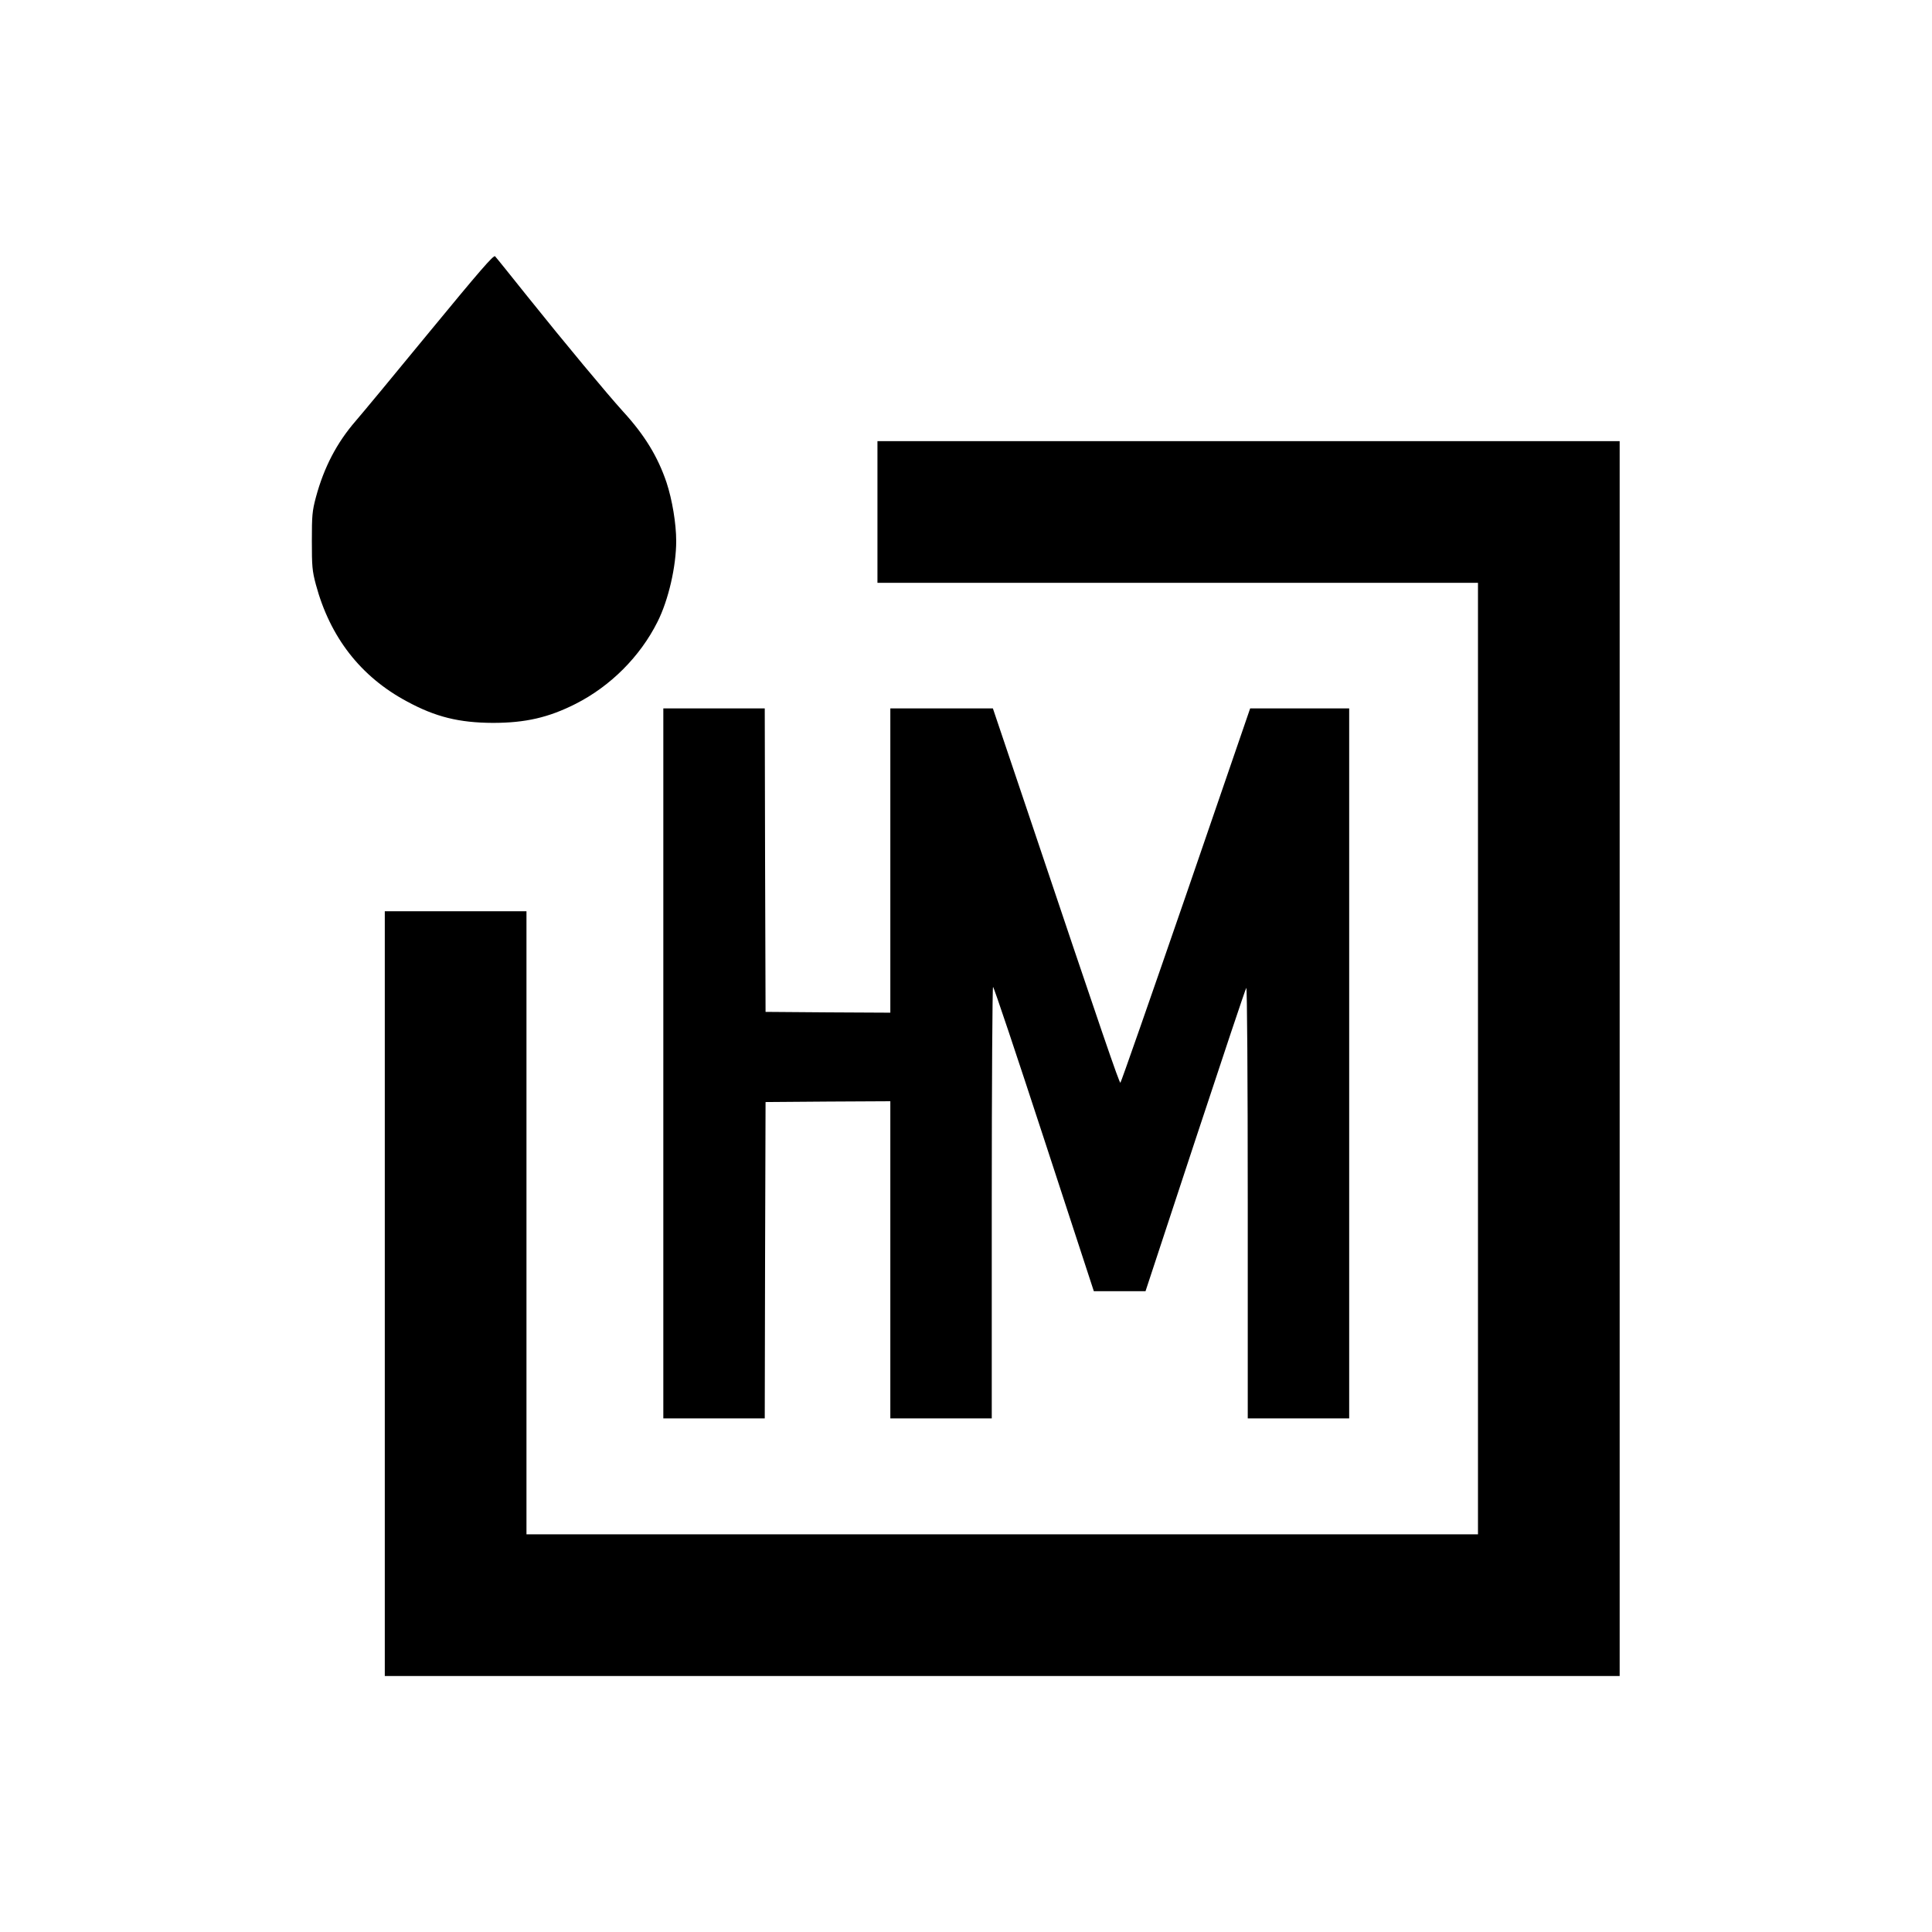
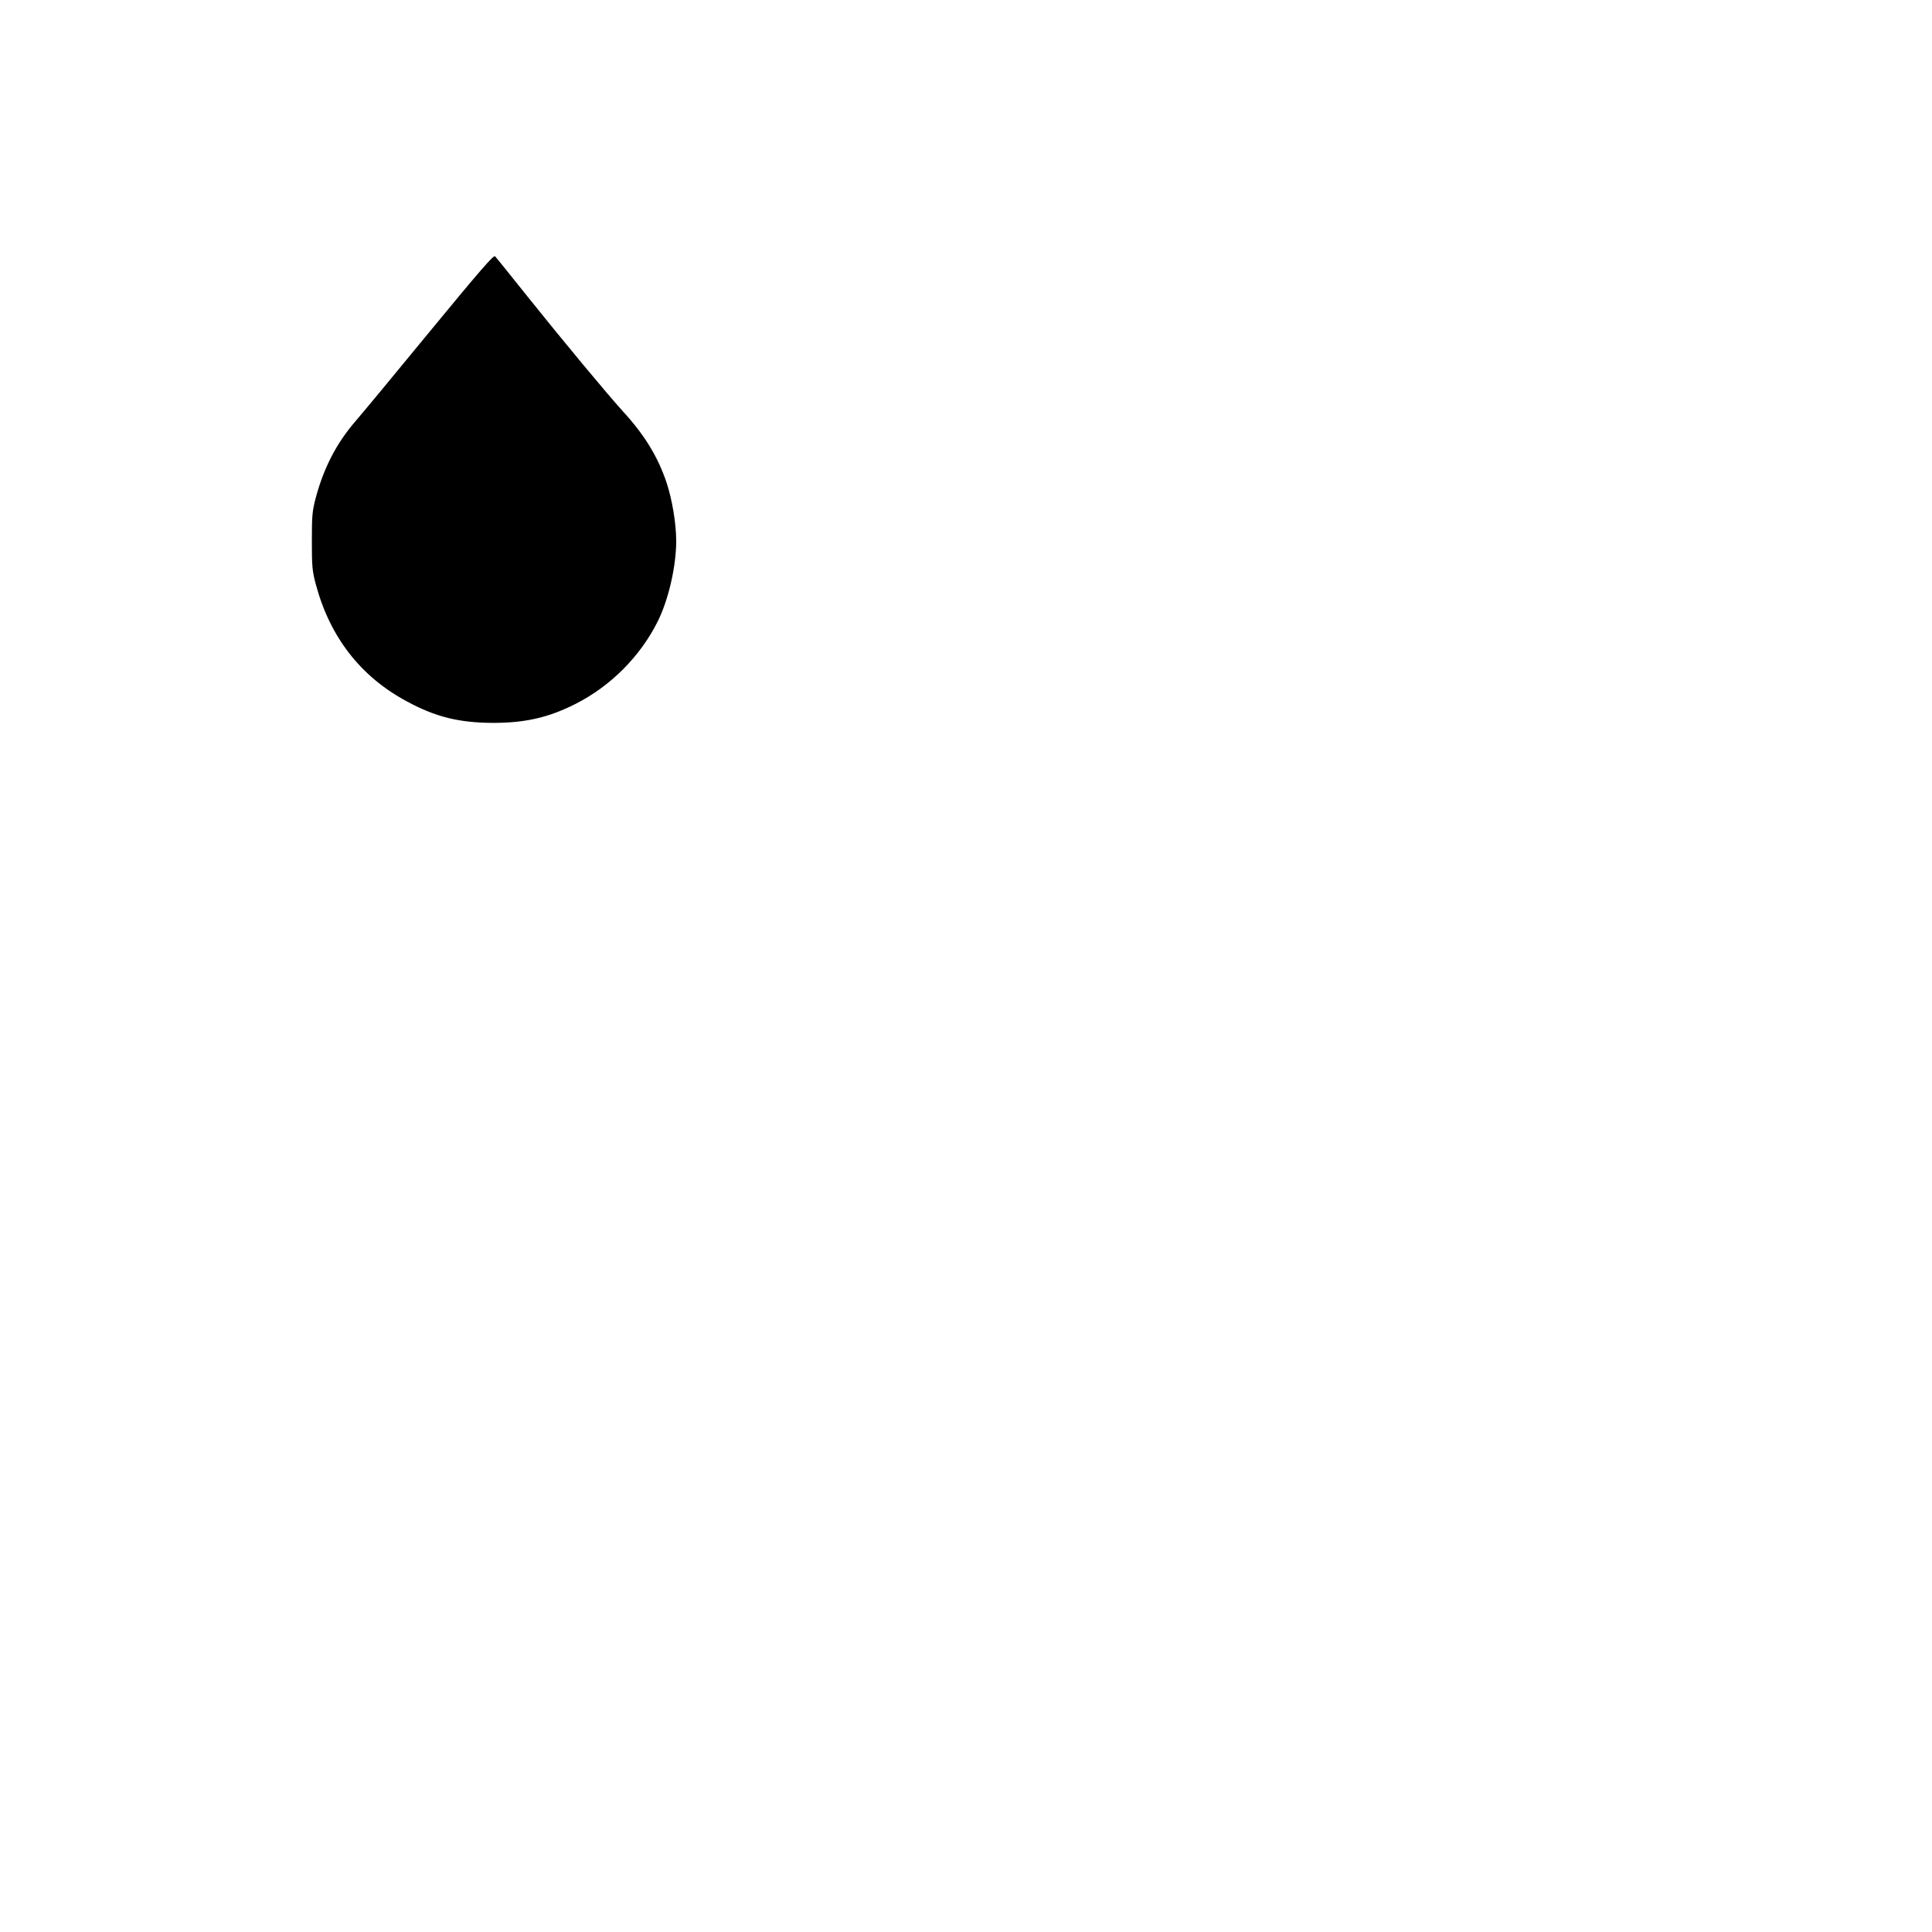
<svg xmlns="http://www.w3.org/2000/svg" version="1.0" width="1200pt" height="1200pt" viewBox="0 0 1200 1200" preserveAspectRatio="xMidYMid meet">
  <g transform="translate(0,1200) scale(0.1,-0.1)" fill="#000000" stroke="none">
    <path d="M2667 9938 c-218 -266 -424 -514 -458 -553 -117 -135 -197 -288 -247 -474 -23 -86 -25 -115 -25 -271 0 -156 2 -185 25 -271 88 -327 278 -572 566 -726 177 -96 323 -132 533 -133 202 0 346 33 514 118 217 110 401 294 509 510 68 135 116 344 116 502 0 108 -25 257 -60 363 -54 160 -136 295 -271 442 -96 106 -361 424 -594 715 -103 129 -193 241 -200 248 -9 10 -96 -91 -408 -470z" />
-     <path d="M5450 8820 l0 -440 1865 0 1865 0 0 -2955 0 -2955 -2955 0 -2955 0 0 1935 0 1935 -440 0 -440 0 0 -2375 0 -2375 3835 0 3835 0 0 3835 0 3835 -2305 0 -2305 0 0 -440z" />
-     <path d="M4120 5395 l0 -2205 315 0 315 0 2 983 3 982 388 3 387 2 0 -985 0 -985 315 0 315 0 0 1340 c0 737 4 1340 8 1340 5 0 147 -425 317 -945 l309 -945 161 0 160 0 309 938 c170 515 312 941 317 946 5 6 9 -560 9 -1332 l0 -1342 315 0 315 0 0 2205 0 2205 -307 0 -308 0 -399 -1161 c-220 -638 -403 -1162 -407 -1164 -6 -5 -107 288 -579 1693 l-213 632 -318 0 -319 0 0 -945 0 -945 -387 2 -388 3 -3 943 -2 942 -315 0 -315 0 0 -2205z" />
  </g>
</svg>